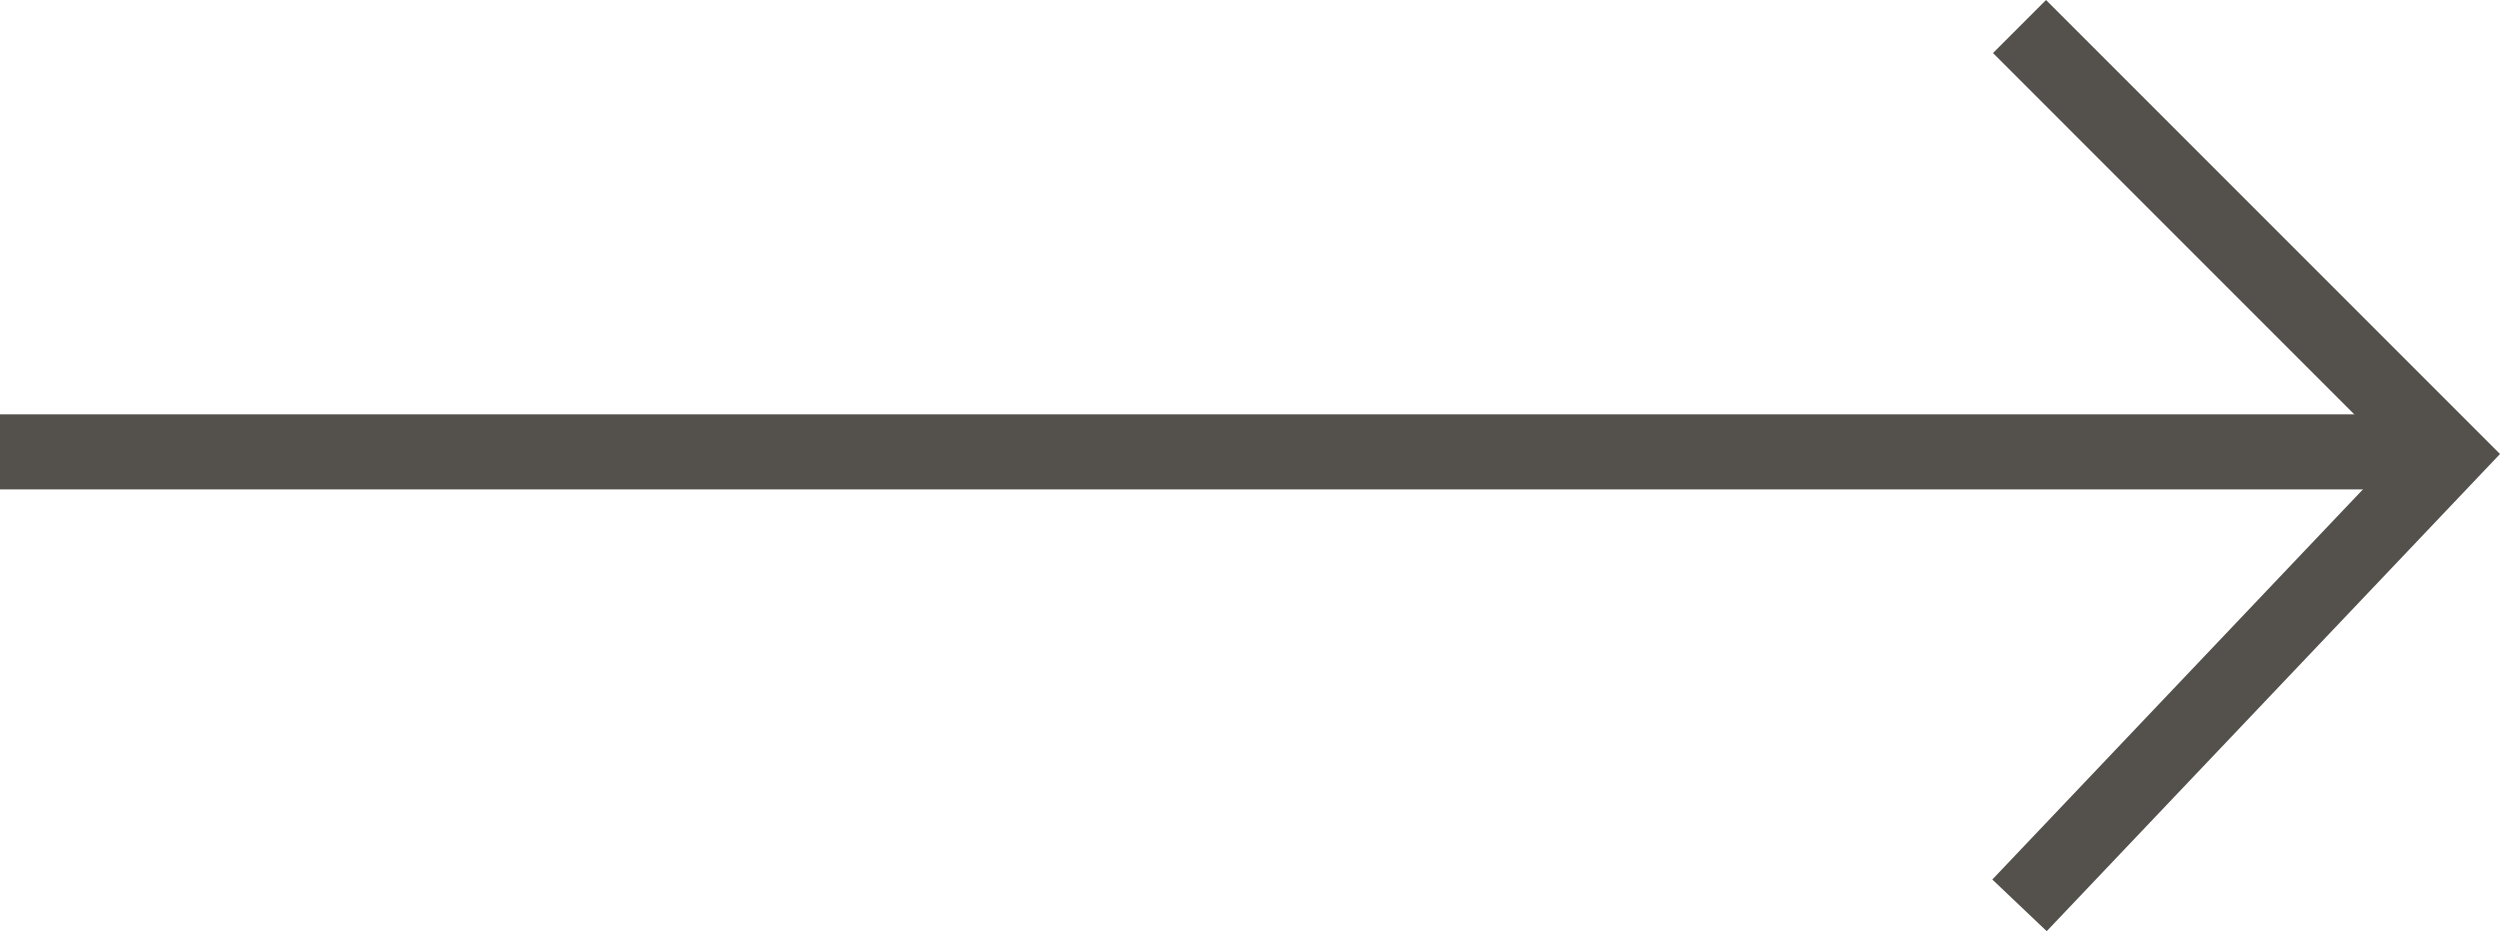
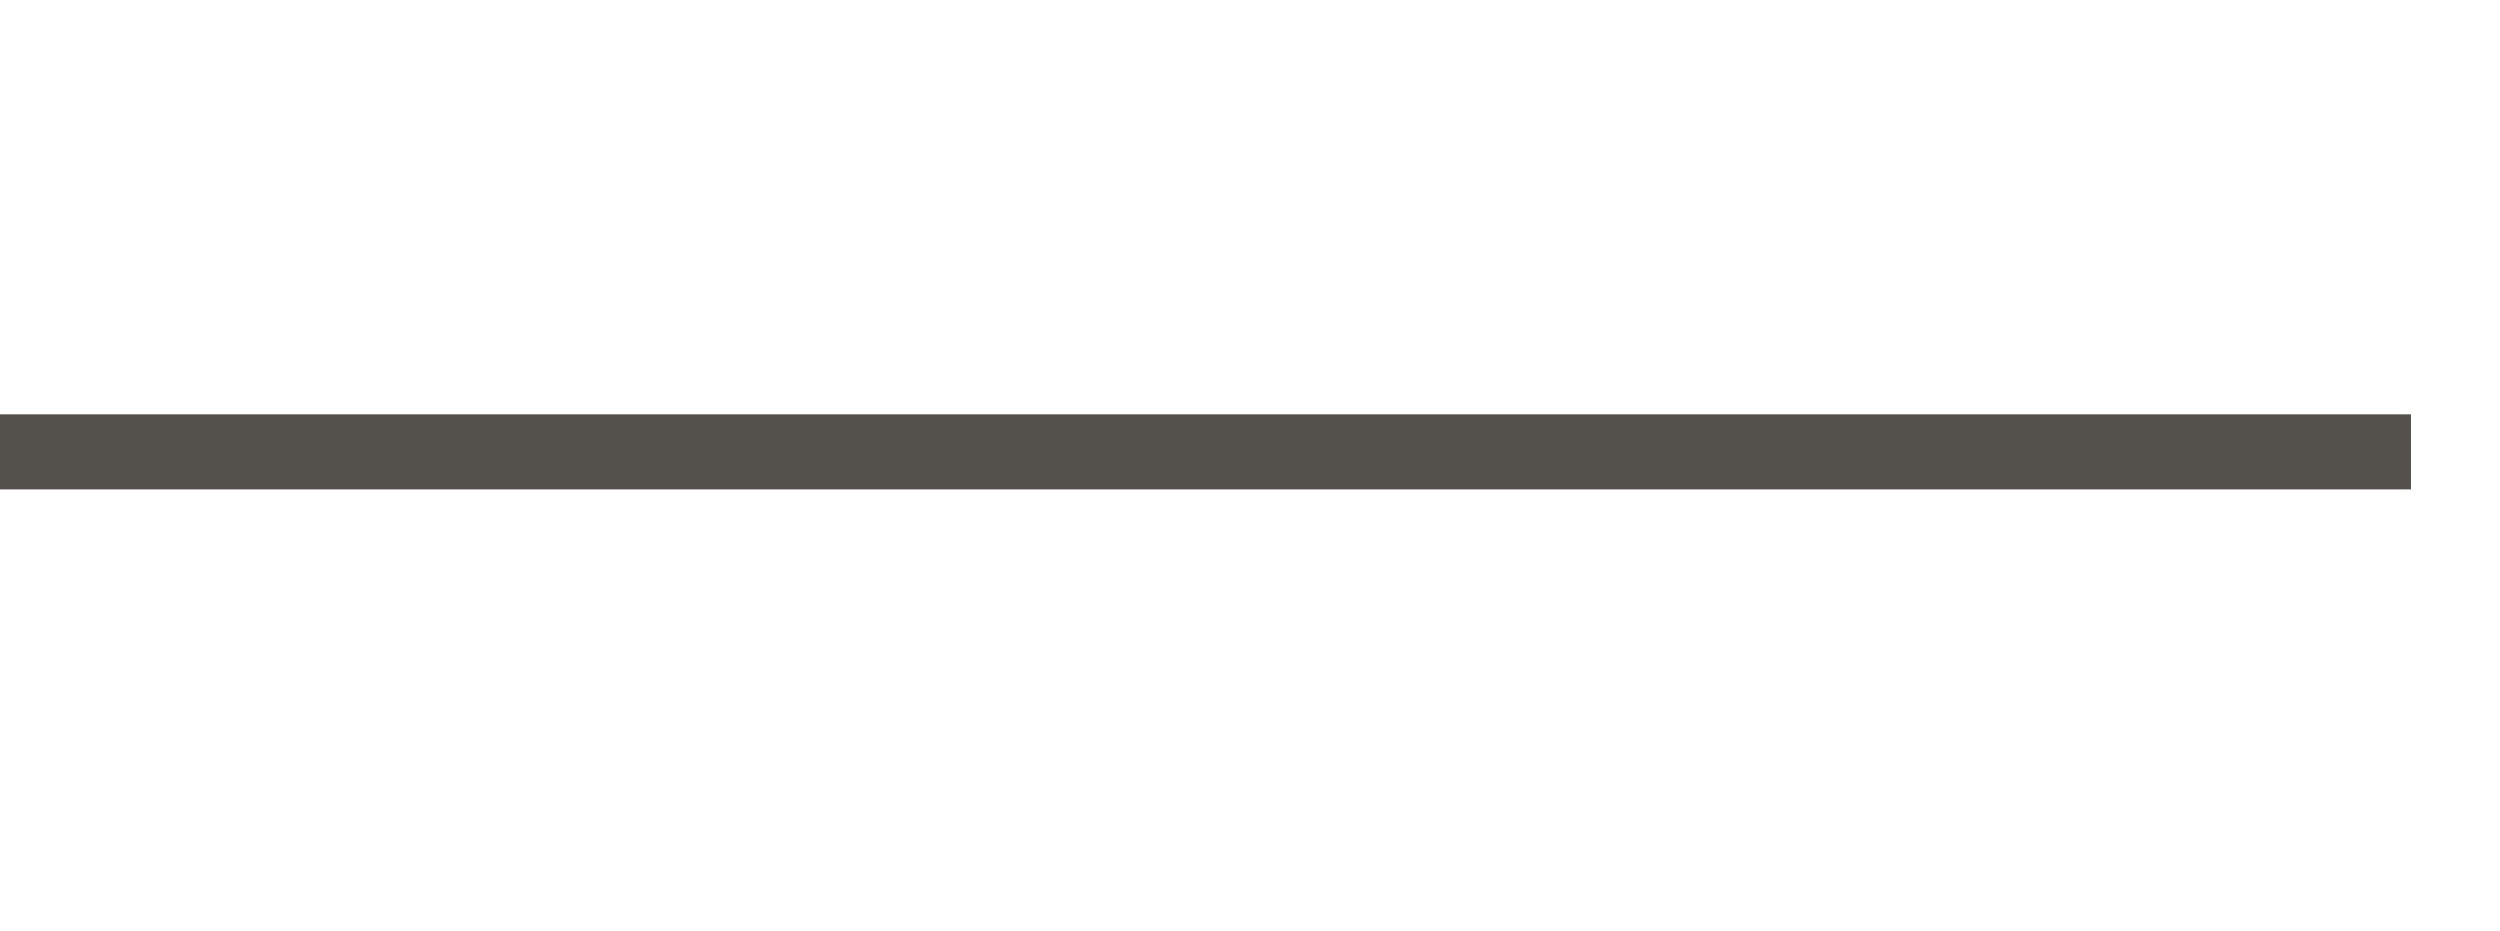
<svg xmlns="http://www.w3.org/2000/svg" viewBox="0 0 66.646 24.824">
  <defs>
    <style>
      .cls-1 {
        fill: none;
        stroke: #54514d;
        stroke-width: 2px;
      }
    </style>
  </defs>
  <g id="Gruppe_494" data-name="Gruppe 494" transform="translate(-1247.375 -636.204)">
    <g id="Gruppe_291" data-name="Gruppe 291" transform="translate(759.281 1338.464) rotate(-90)">
-       <path id="Pfad_355" data-name="Pfad 355" class="cls-1" d="M7035.749,2765.5l12.014,11.413,11.414-11.413" transform="translate(-6357.624 -2223.569)" />
      <path id="Pfad_356" data-name="Pfad 356" class="cls-1" d="M7041.156,2808.367v-64.274" transform="translate(-6350.942 -2256)" />
    </g>
  </g>
</svg>